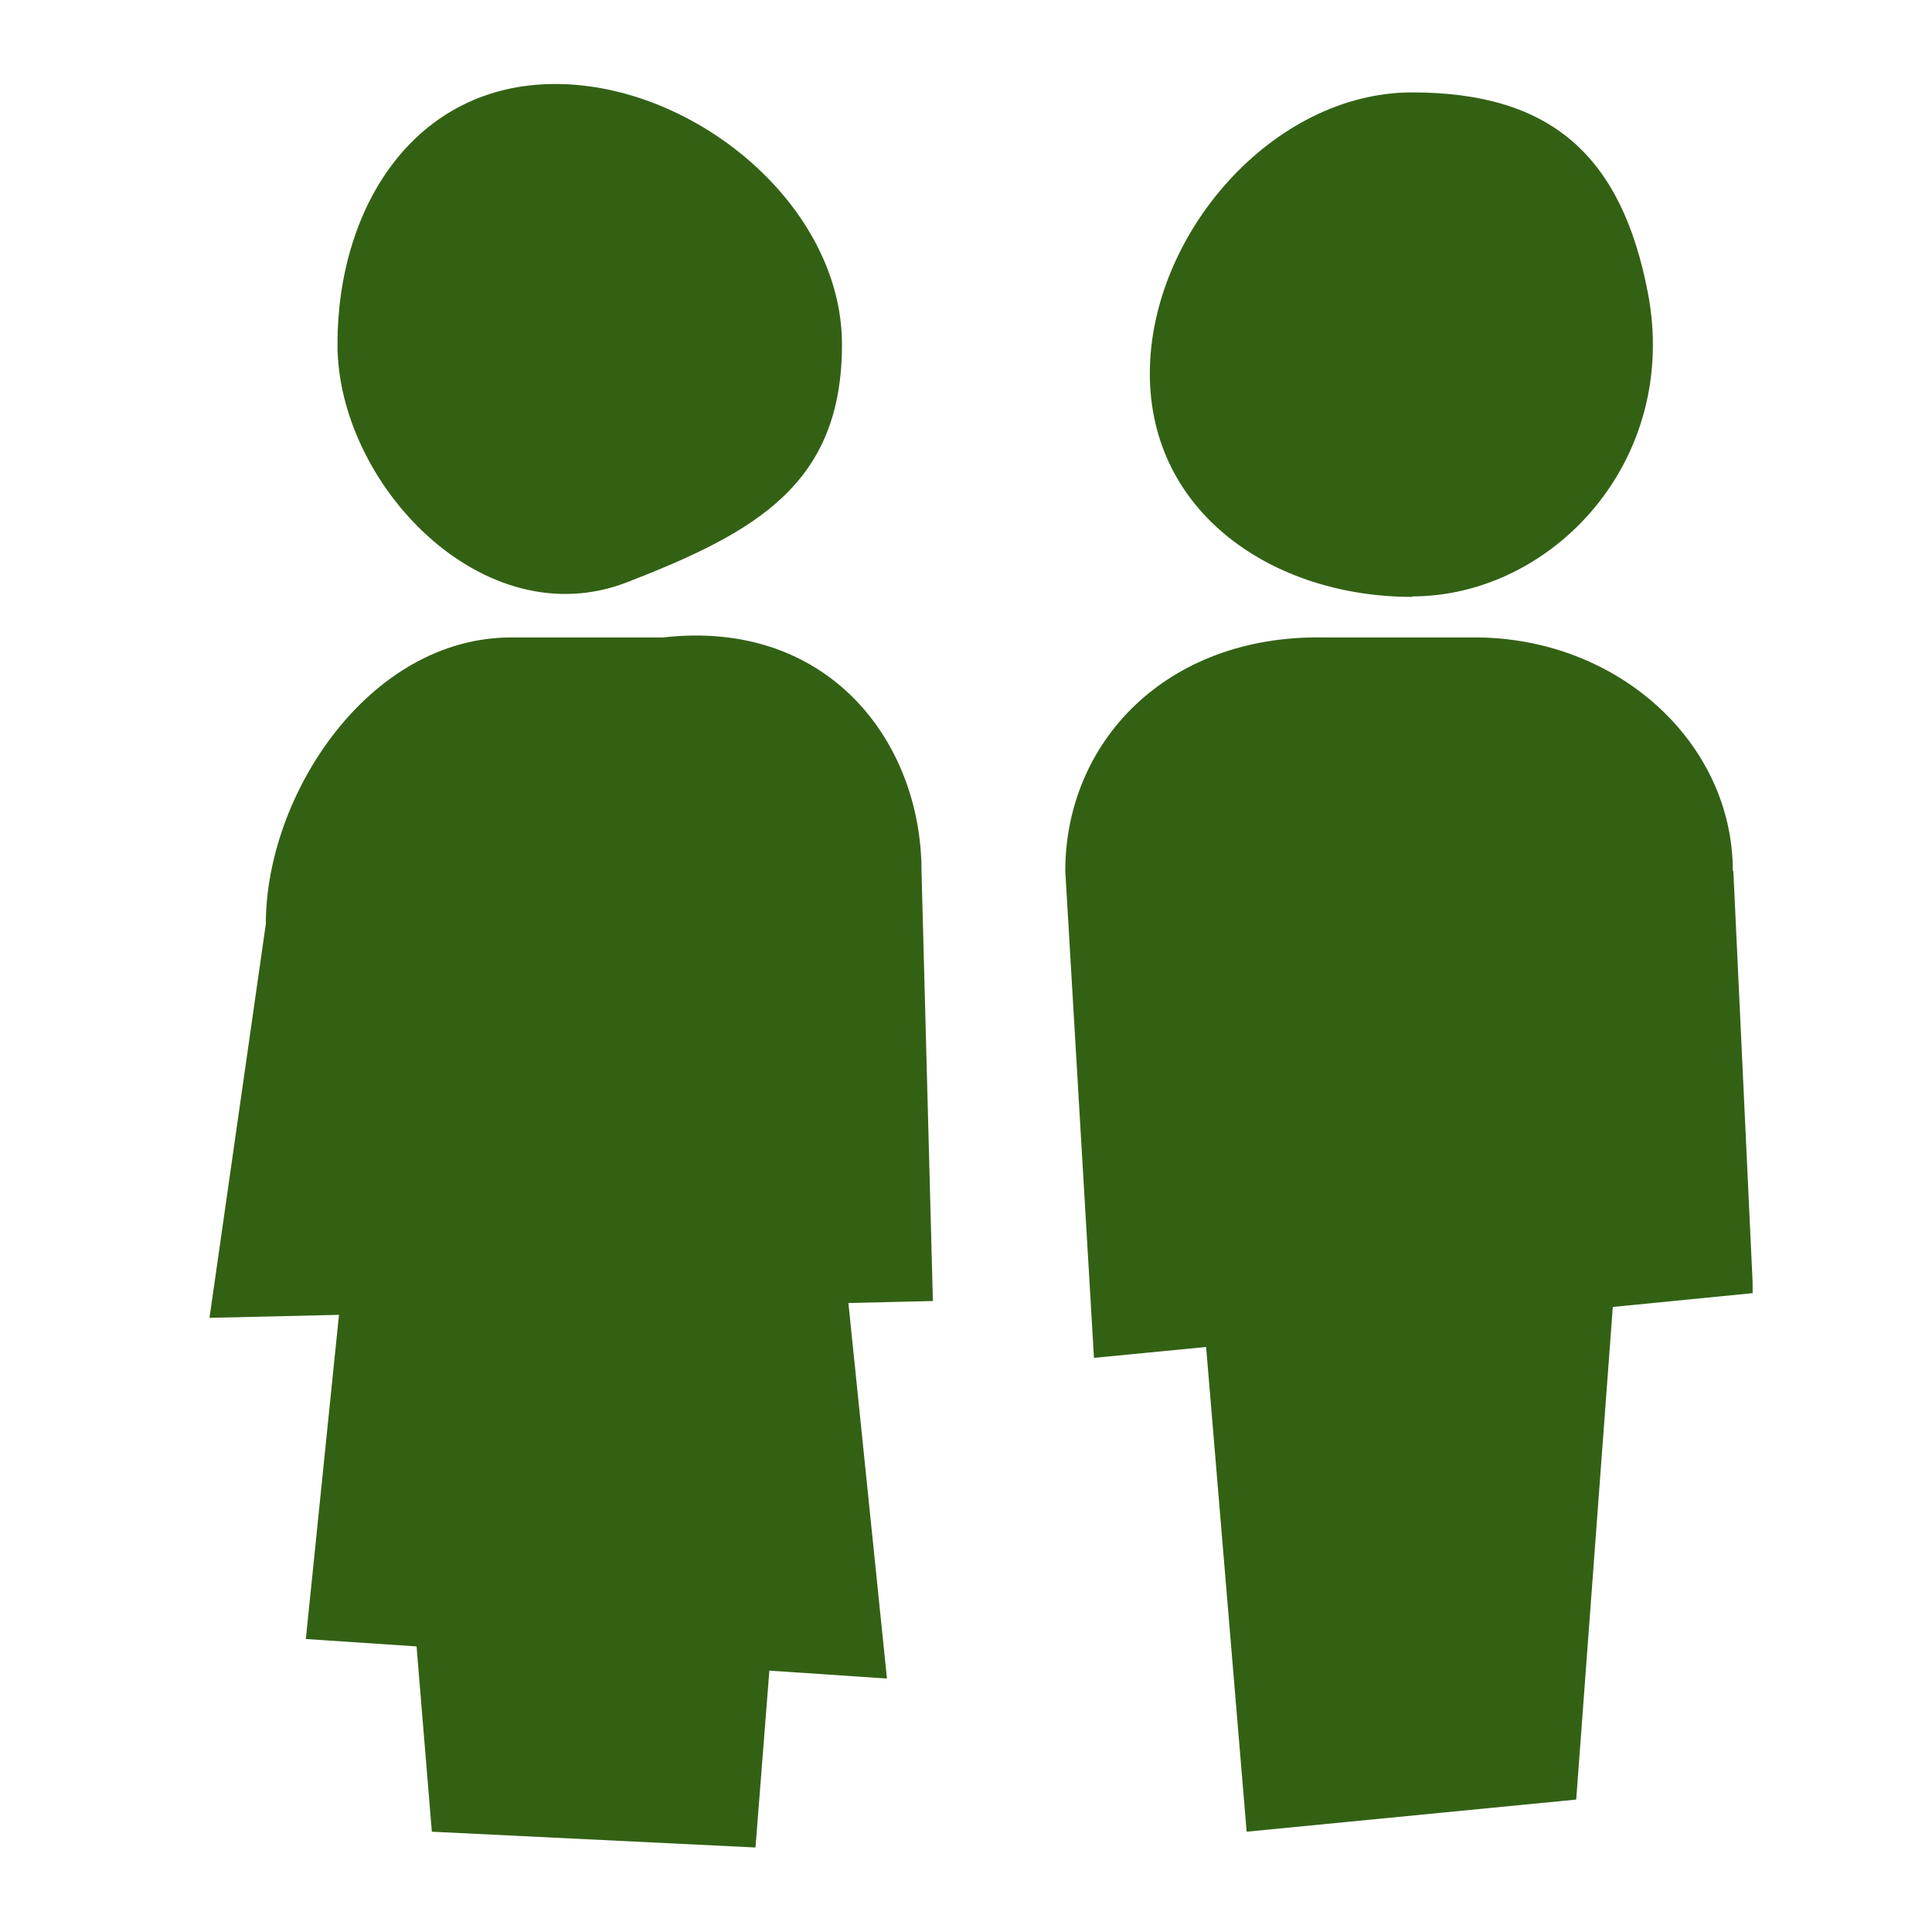
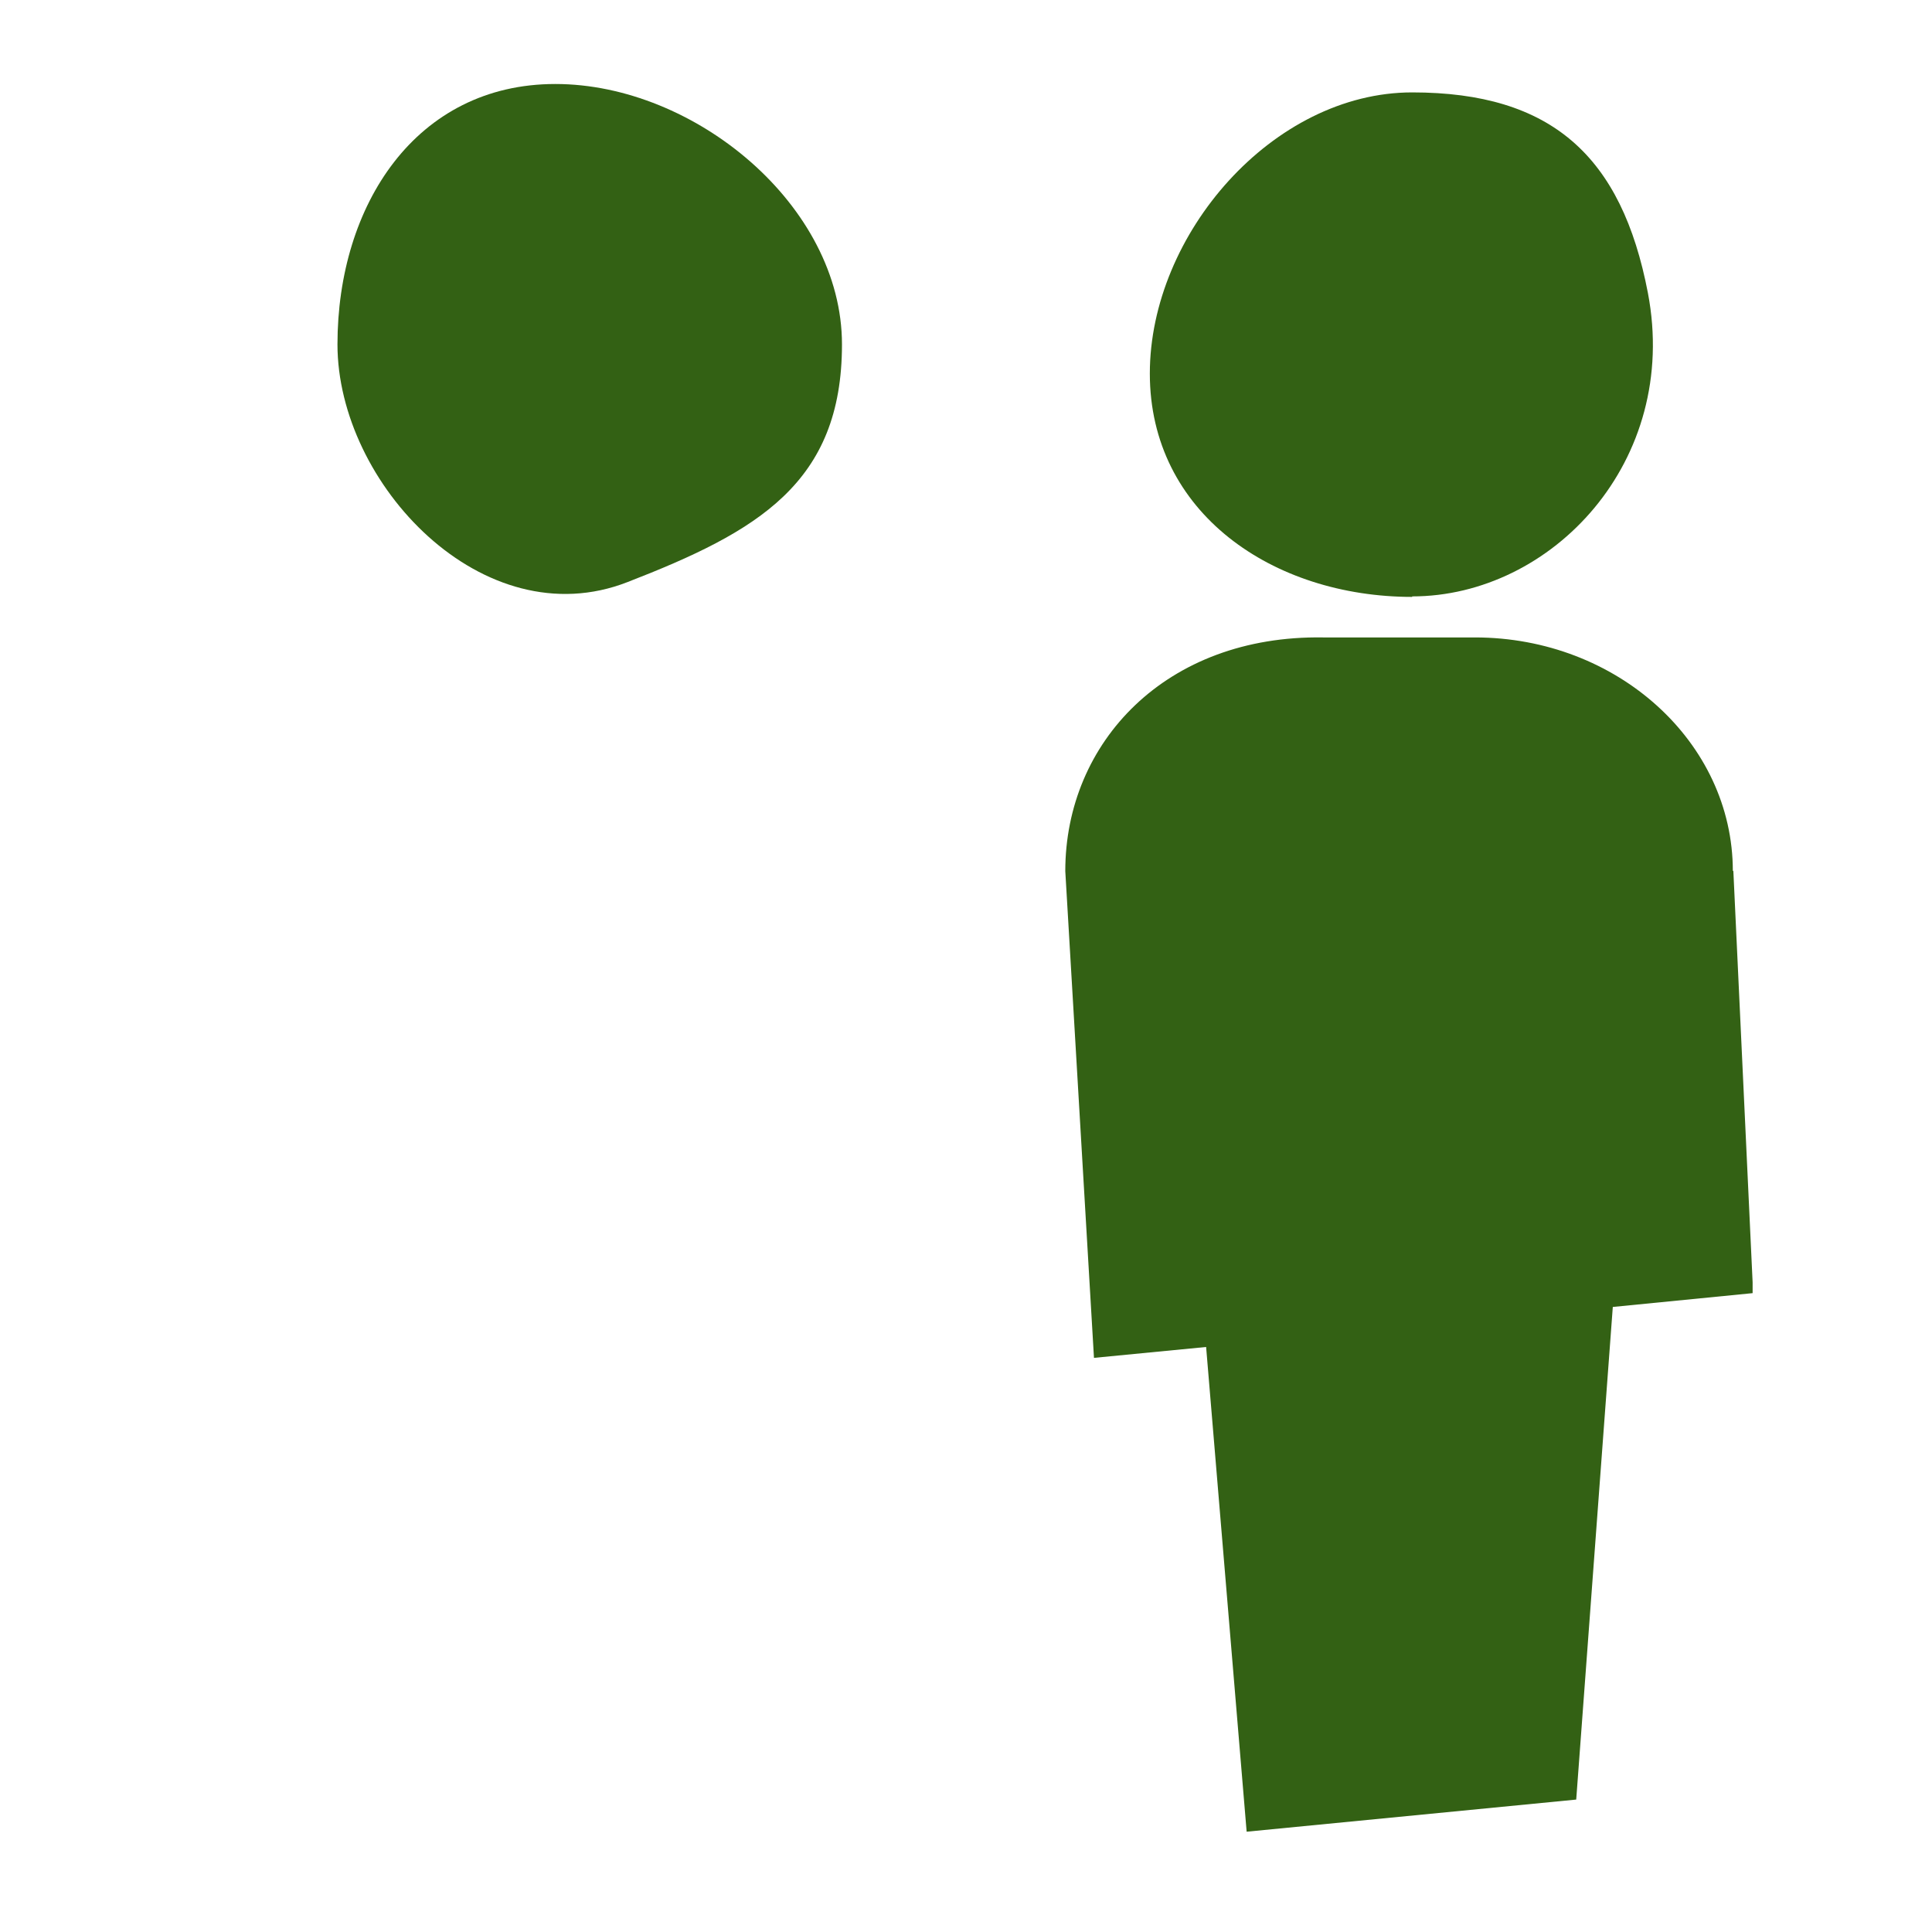
<svg xmlns="http://www.w3.org/2000/svg" width="46" height="46" viewBox="0 0 46 46" fill="none">
  <g clip-path="url(#clip0_13360_6106)">
    <path d="M33.624 14.2C36.942 14.2 40.001 10.988 39.236 6.976C38.612 3.718 36.942 2.2 33.624 2.2C30.306 2.2 27.377 5.576 27.377 8.894C27.377 12.212 30.306 14.212 33.624 14.212V14.2Z" fill="#336114" />
    <path d="M41.258 20.741C41.258 17.671 38.505 15.177 35.117 15.177H31.505C27.764 15.118 25.364 17.671 25.364 20.741L26.047 32.33L28.717 32.071L29.682 43.612L37.529 42.847L38.4 31.118L41.741 30.788L41.27 20.73L41.258 20.741Z" fill="#336114" />
-     <path d="M22.212 30.988L21.941 20.741C21.941 17.671 19.73 14.729 15.788 15.177H12.177C8.777 15.177 6.329 18.93 6.329 22L4.988 31.377L8.071 31.306L7.282 39.024L9.918 39.2L10.282 43.612L17.988 43.988L18.318 39.777L21.118 39.965L20.2 31.024L22.212 30.977V30.988Z" fill="#336114" />
    <path d="M14.941 13.859C18.035 12.659 20.047 11.506 20.047 8.2C20.047 4.894 16.541 2 13.223 2C9.906 2 8.035 4.882 8.035 8.2C8.035 11.518 11.506 15.2 14.941 13.859Z" fill="#336114" />
  </g>
  <defs>
    <clipPath id="clip0_13360_6106">
      <rect width="36.729" height="42" fill="white" transform="translate(5 2)" />
    </clipPath>
  </defs>
</svg>